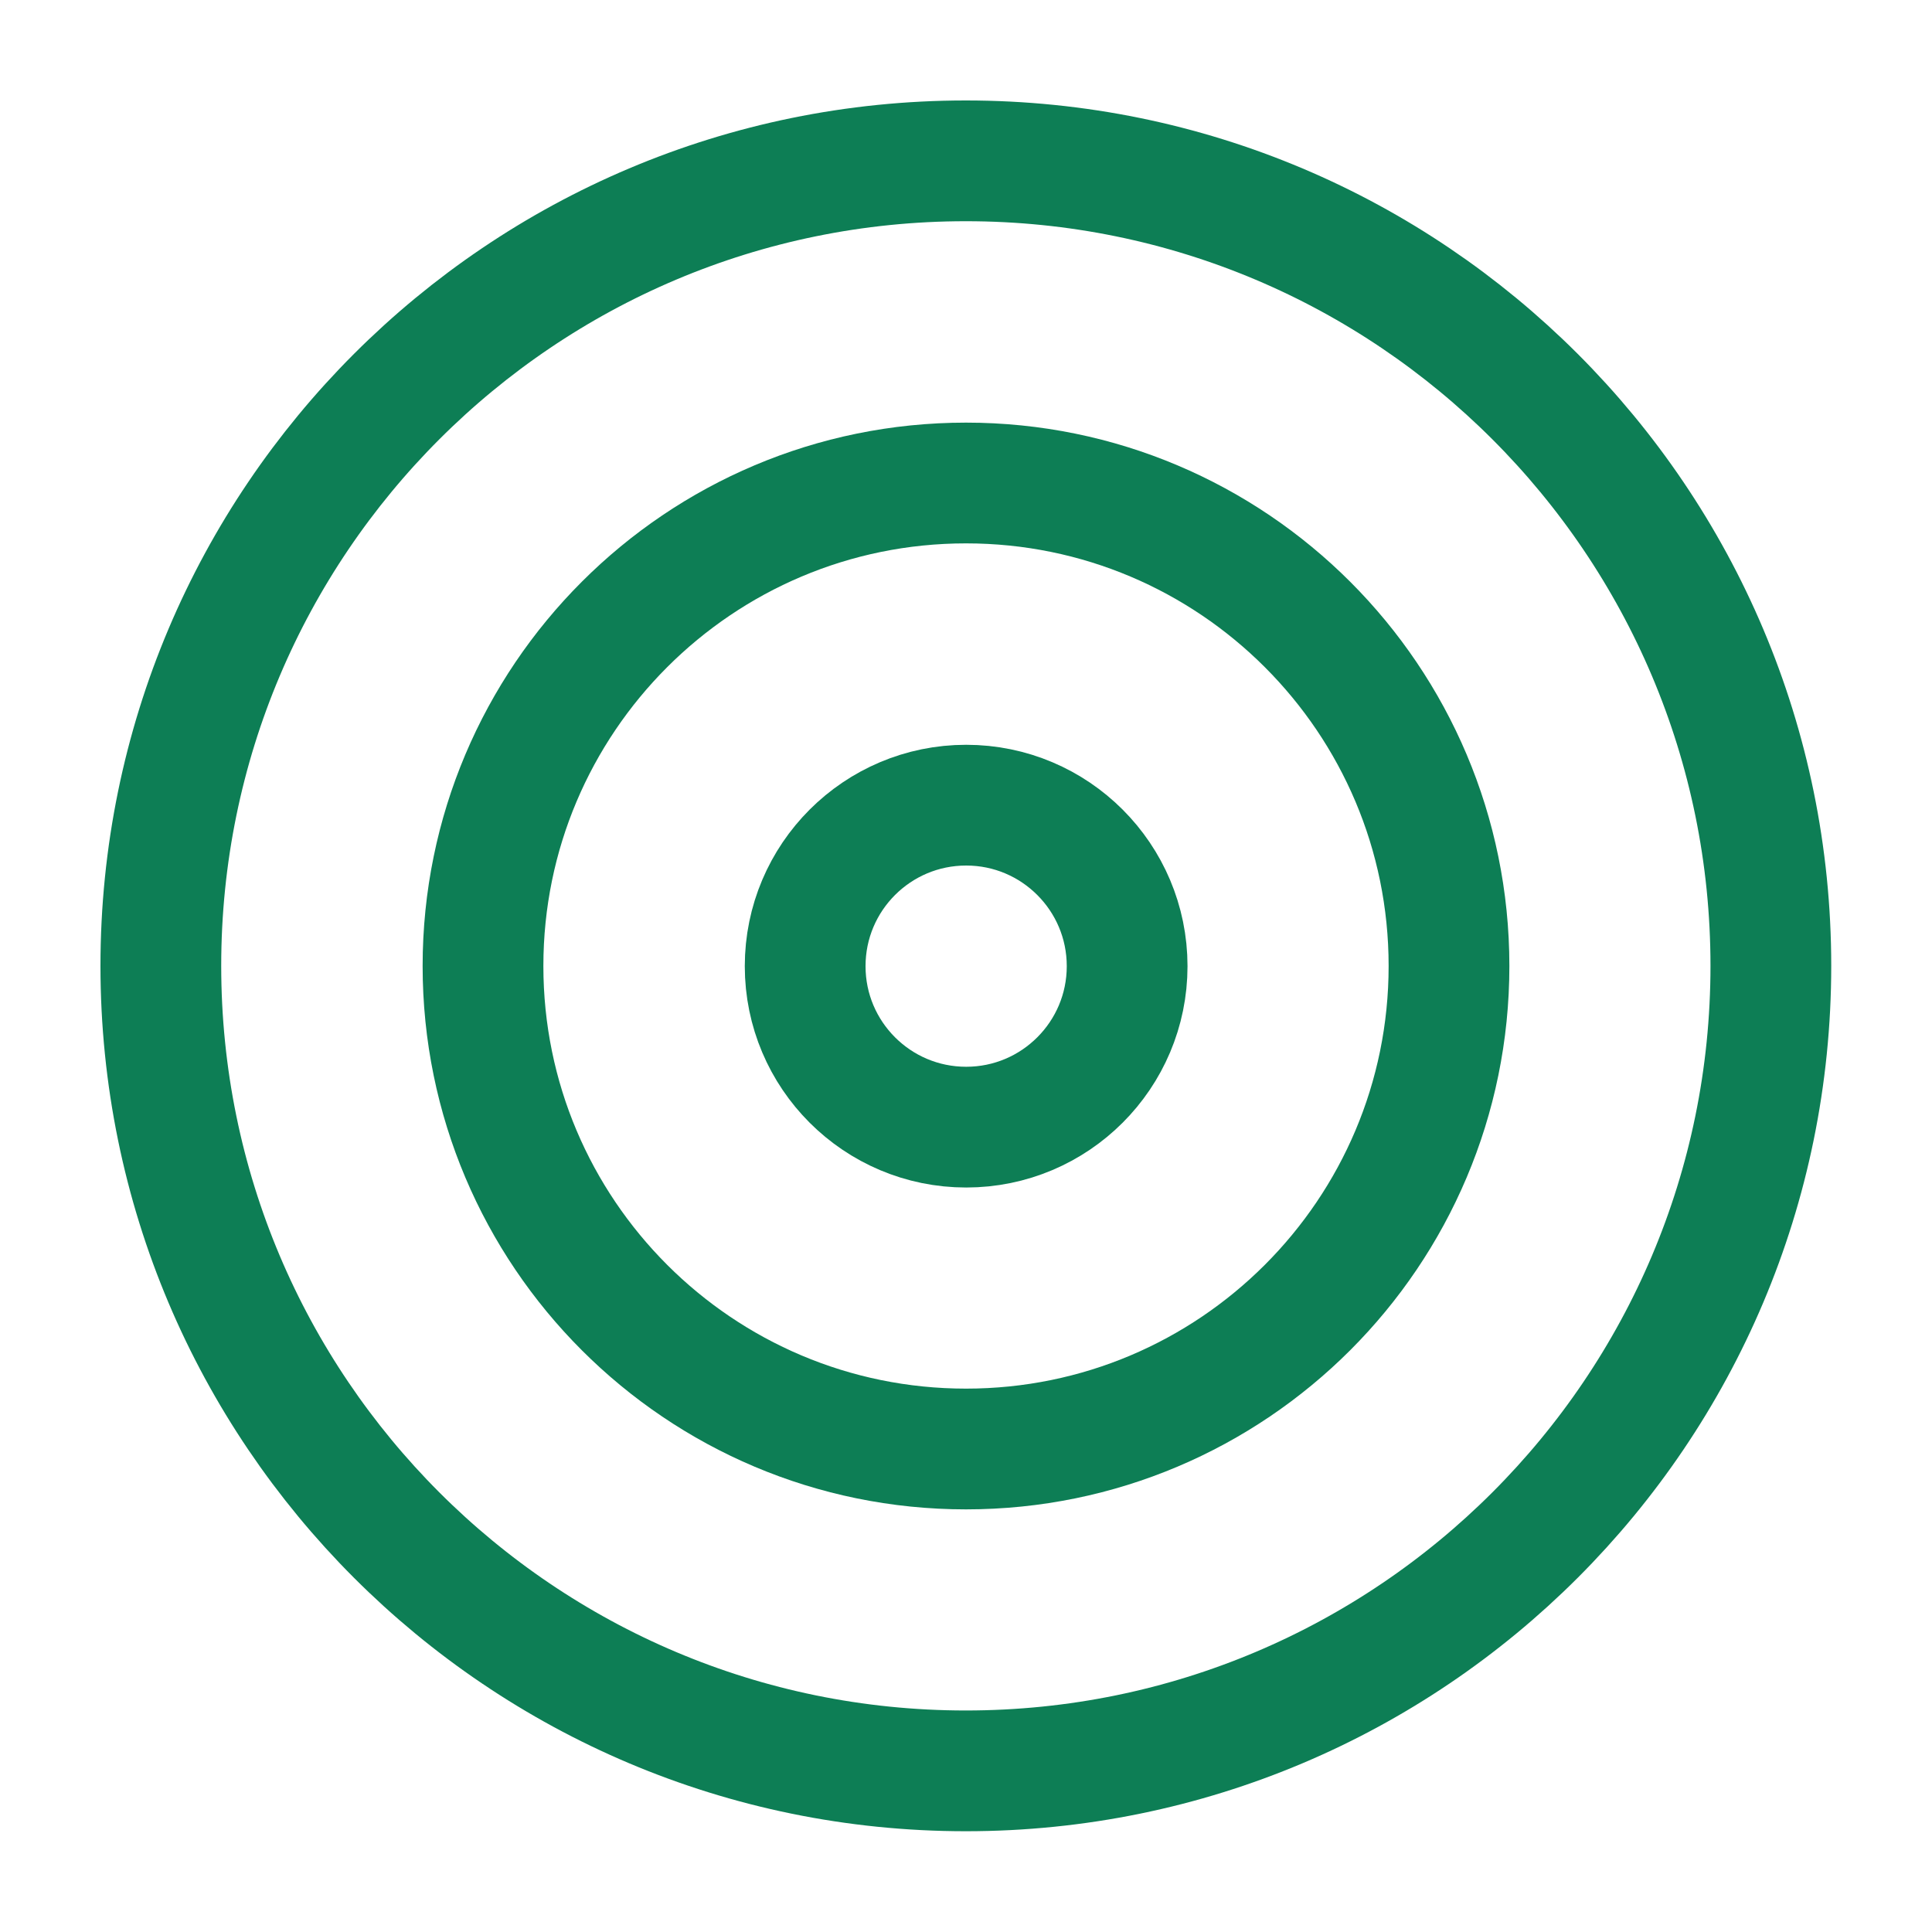
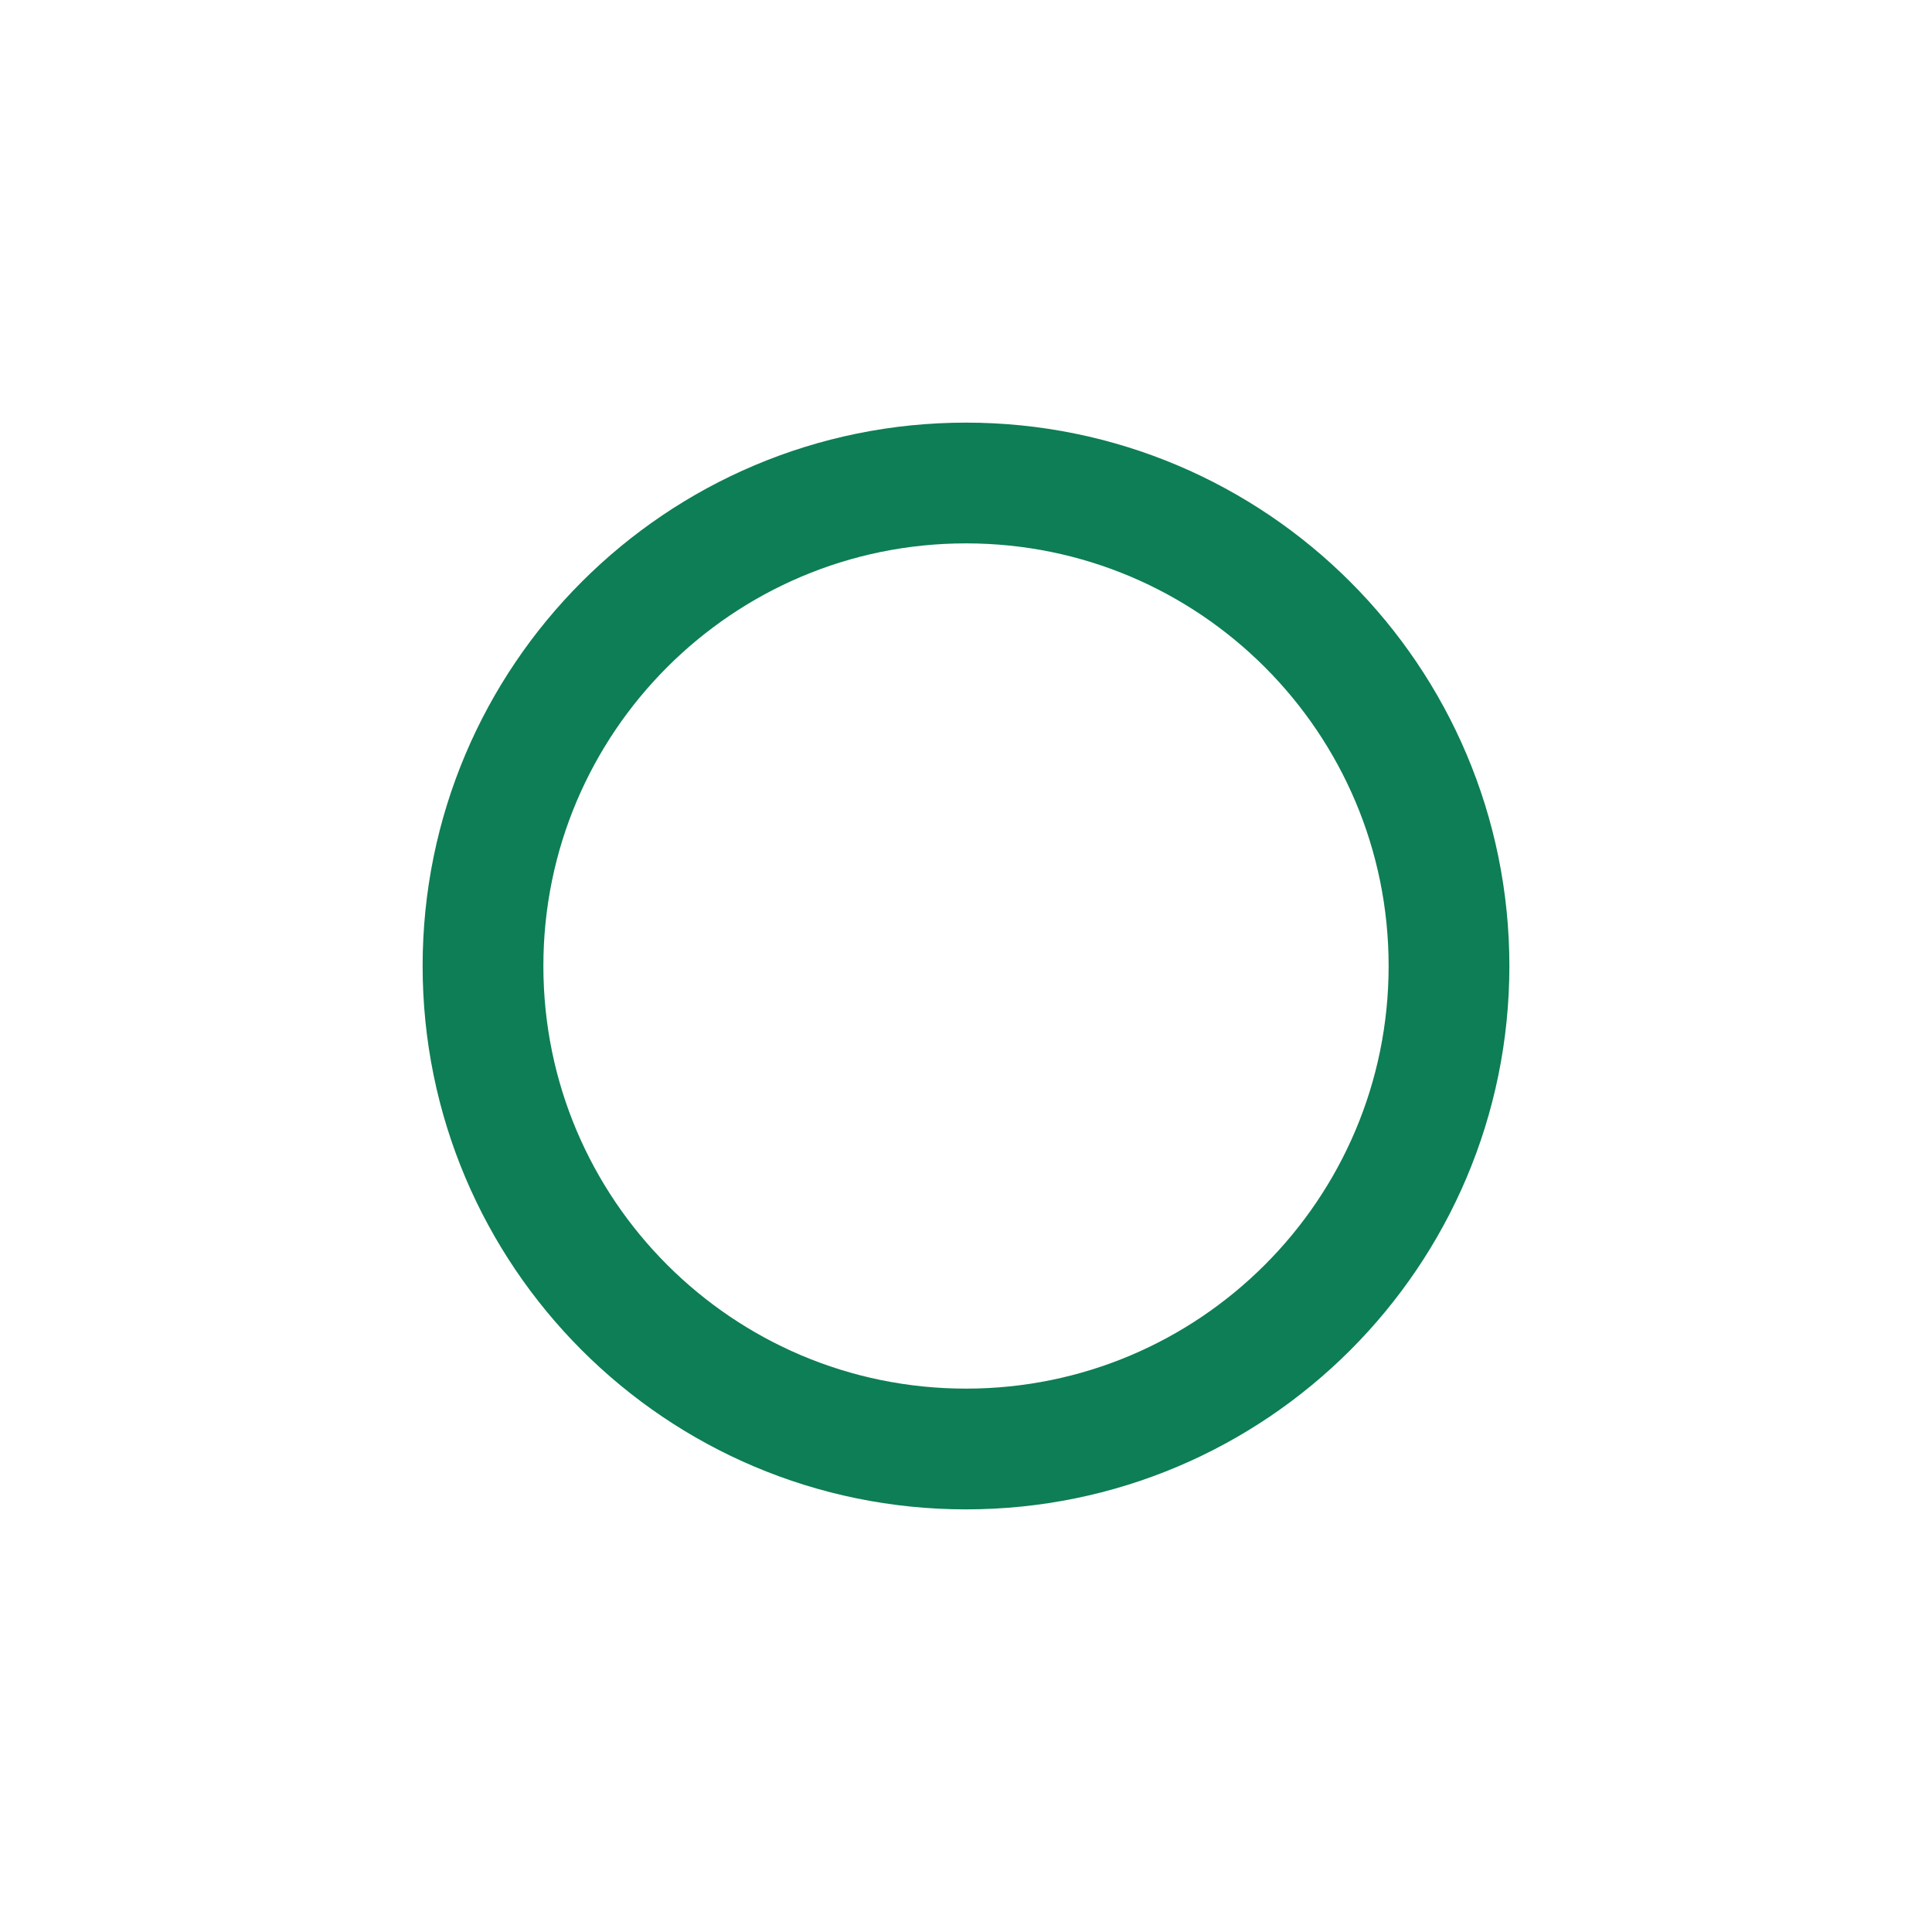
<svg xmlns="http://www.w3.org/2000/svg" width="32" height="32" viewBox="0 0 32 32" fill="none">
-   <path d="M15.997 29.331C23.361 29.331 29.331 23.361 29.331 15.997C29.331 8.634 23.361 2.664 15.997 2.664C8.634 2.664 2.664 8.634 2.664 15.997C2.664 23.361 8.634 29.331 15.997 29.331Z" stroke="#0D7E55" stroke-width="2" stroke-linecap="round" stroke-linejoin="round" />
  <path d="M16 24C20.418 24 24 20.418 24 16C24 11.582 20.418 8 16 8C11.582 8 8 11.582 8 16C8 20.418 11.582 24 16 24Z" stroke="#0D7E55" stroke-width="2" stroke-linecap="round" stroke-linejoin="round" />
-   <path d="M16.003 18.669C17.475 18.669 18.669 17.475 18.669 16.003C18.669 14.53 17.475 13.336 16.003 13.336C14.53 13.336 13.336 14.53 13.336 16.003C13.336 17.475 14.53 18.669 16.003 18.669Z" stroke="#0D7E55" stroke-width="2" stroke-linecap="round" stroke-linejoin="round" />
</svg>